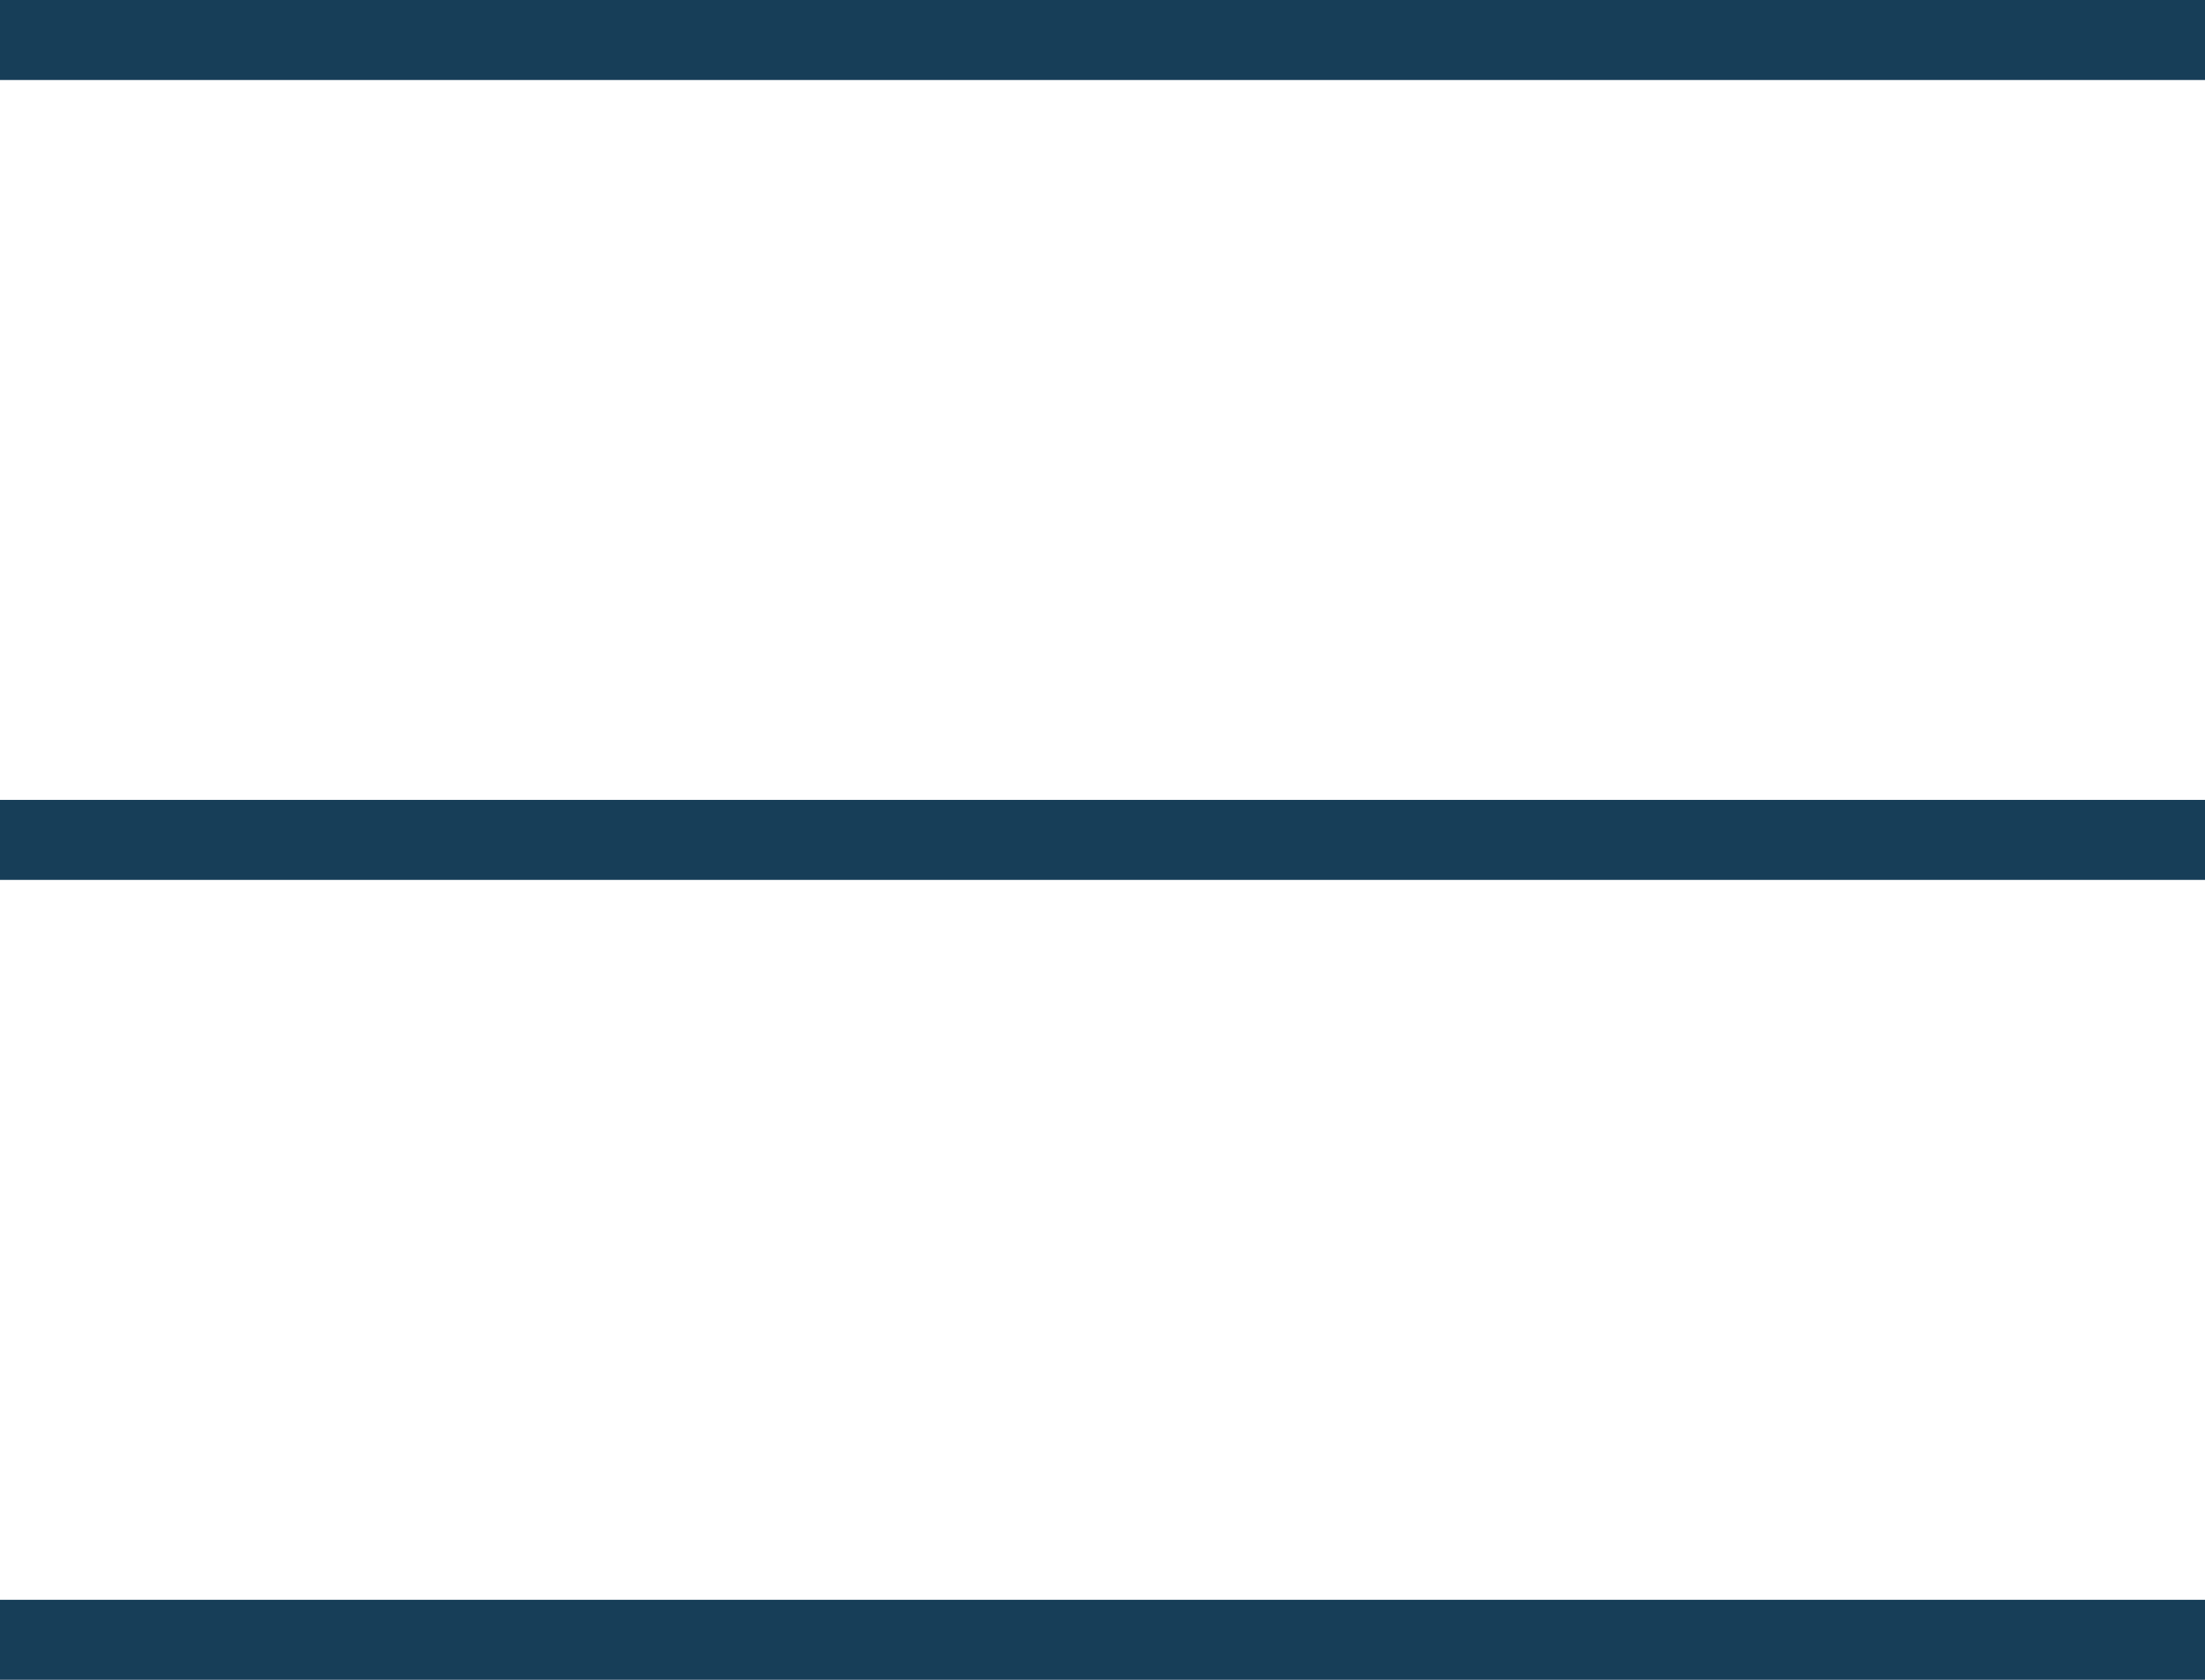
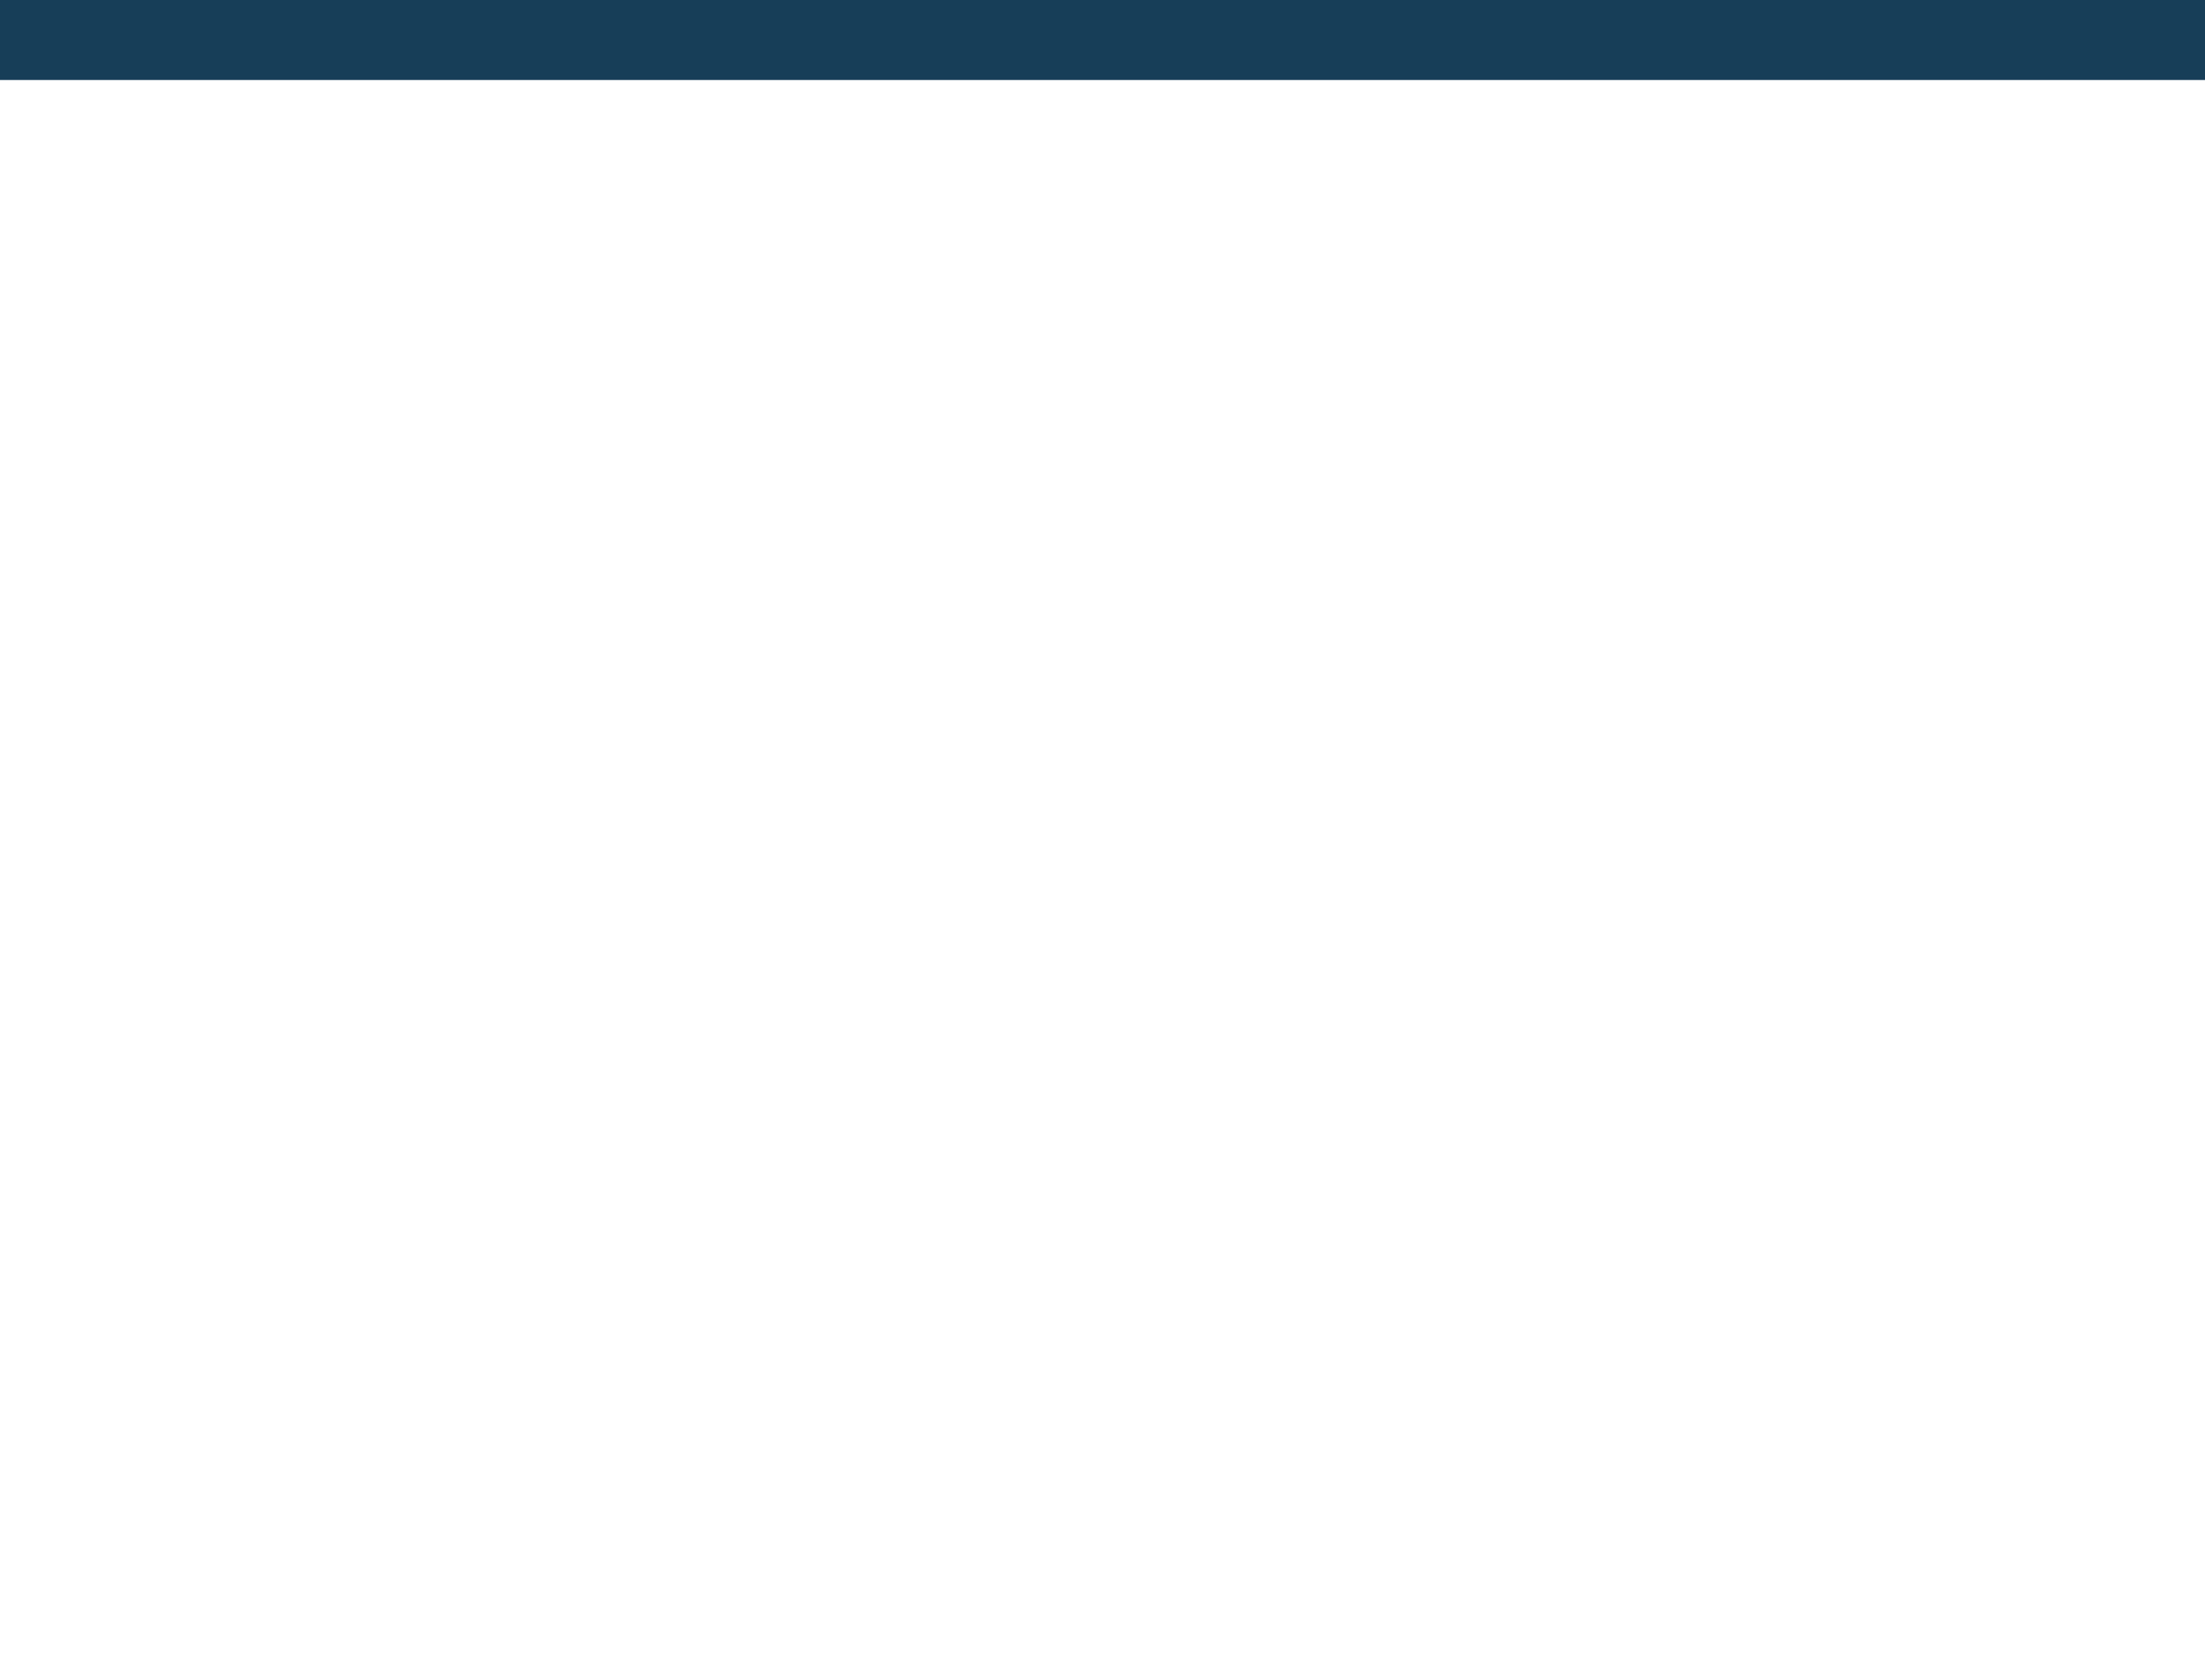
<svg xmlns="http://www.w3.org/2000/svg" version="1.1" width="42" height="32" viewBox="0 0 42 32">
  <title>Icon_Burger</title>
  <path fill="#173e58" d="M0 0h42.21v1.524h-42.21v-1.524z" />
-   <path fill="#173e58" d="M0 15.238h42.21v1.524h-42.21v-1.524z" />
-   <path fill="#173e58" d="M0 30.476h42.21v1.524h-42.21v-1.524z" />
</svg>